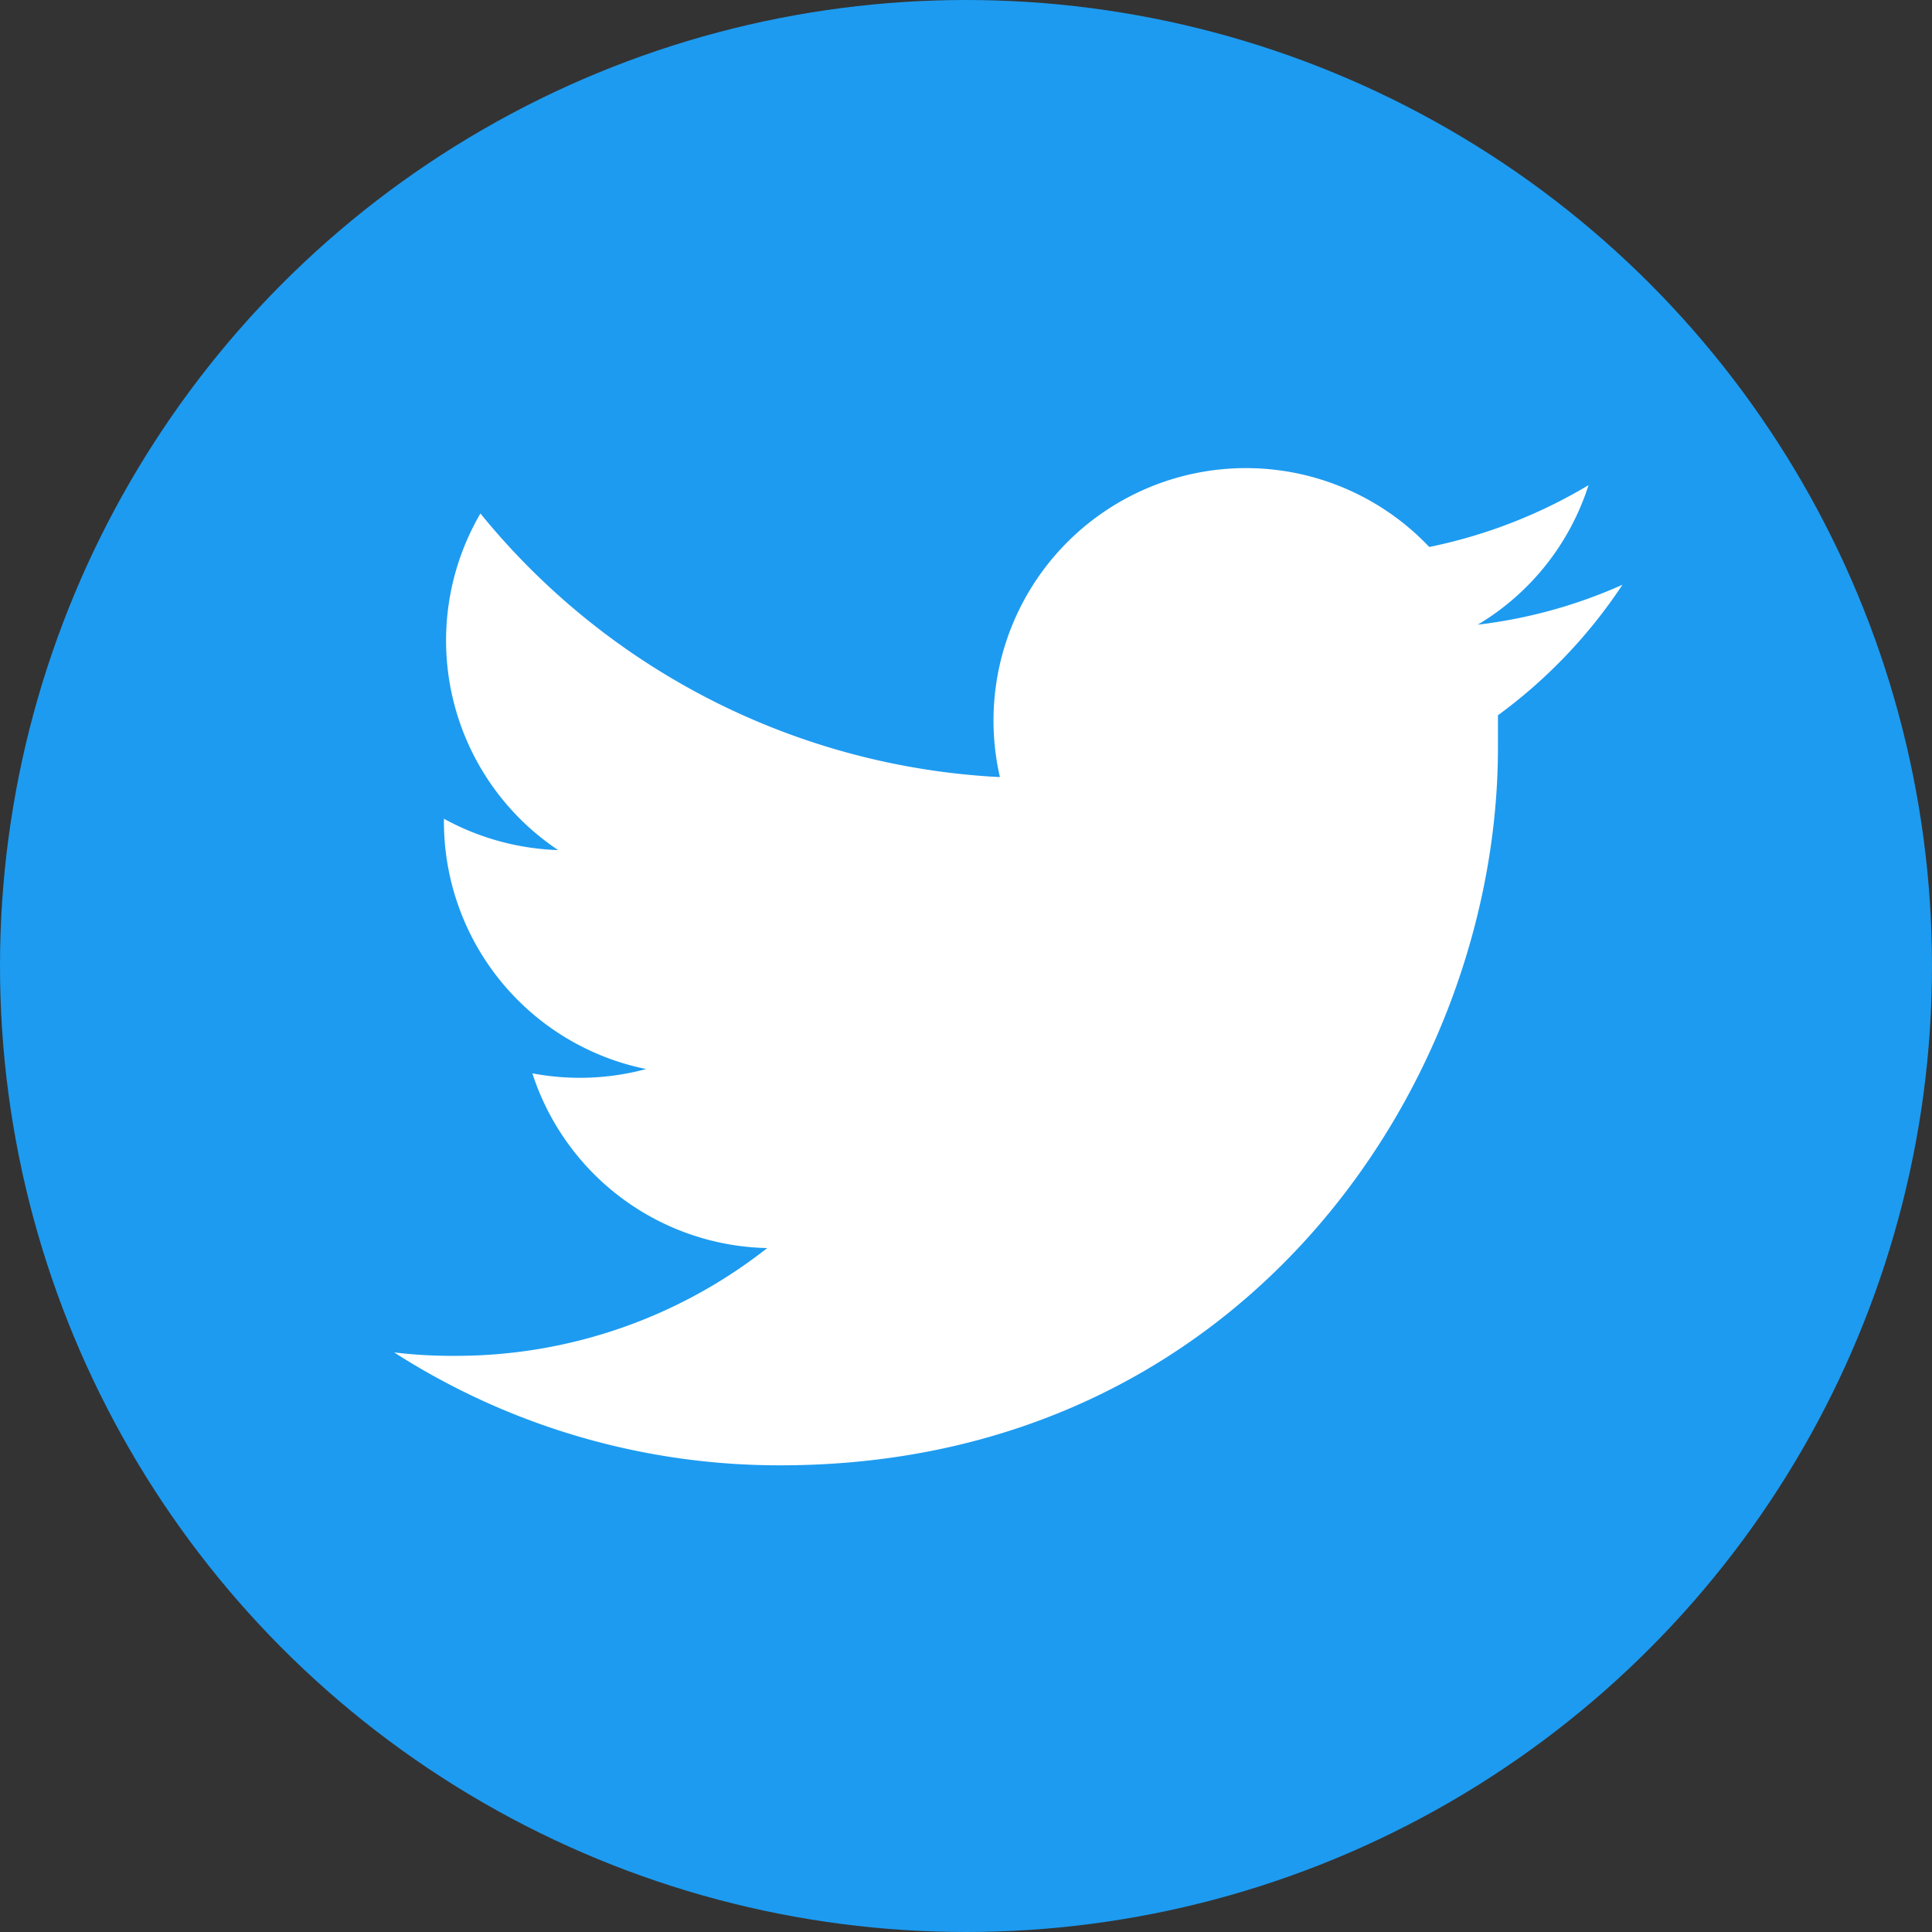
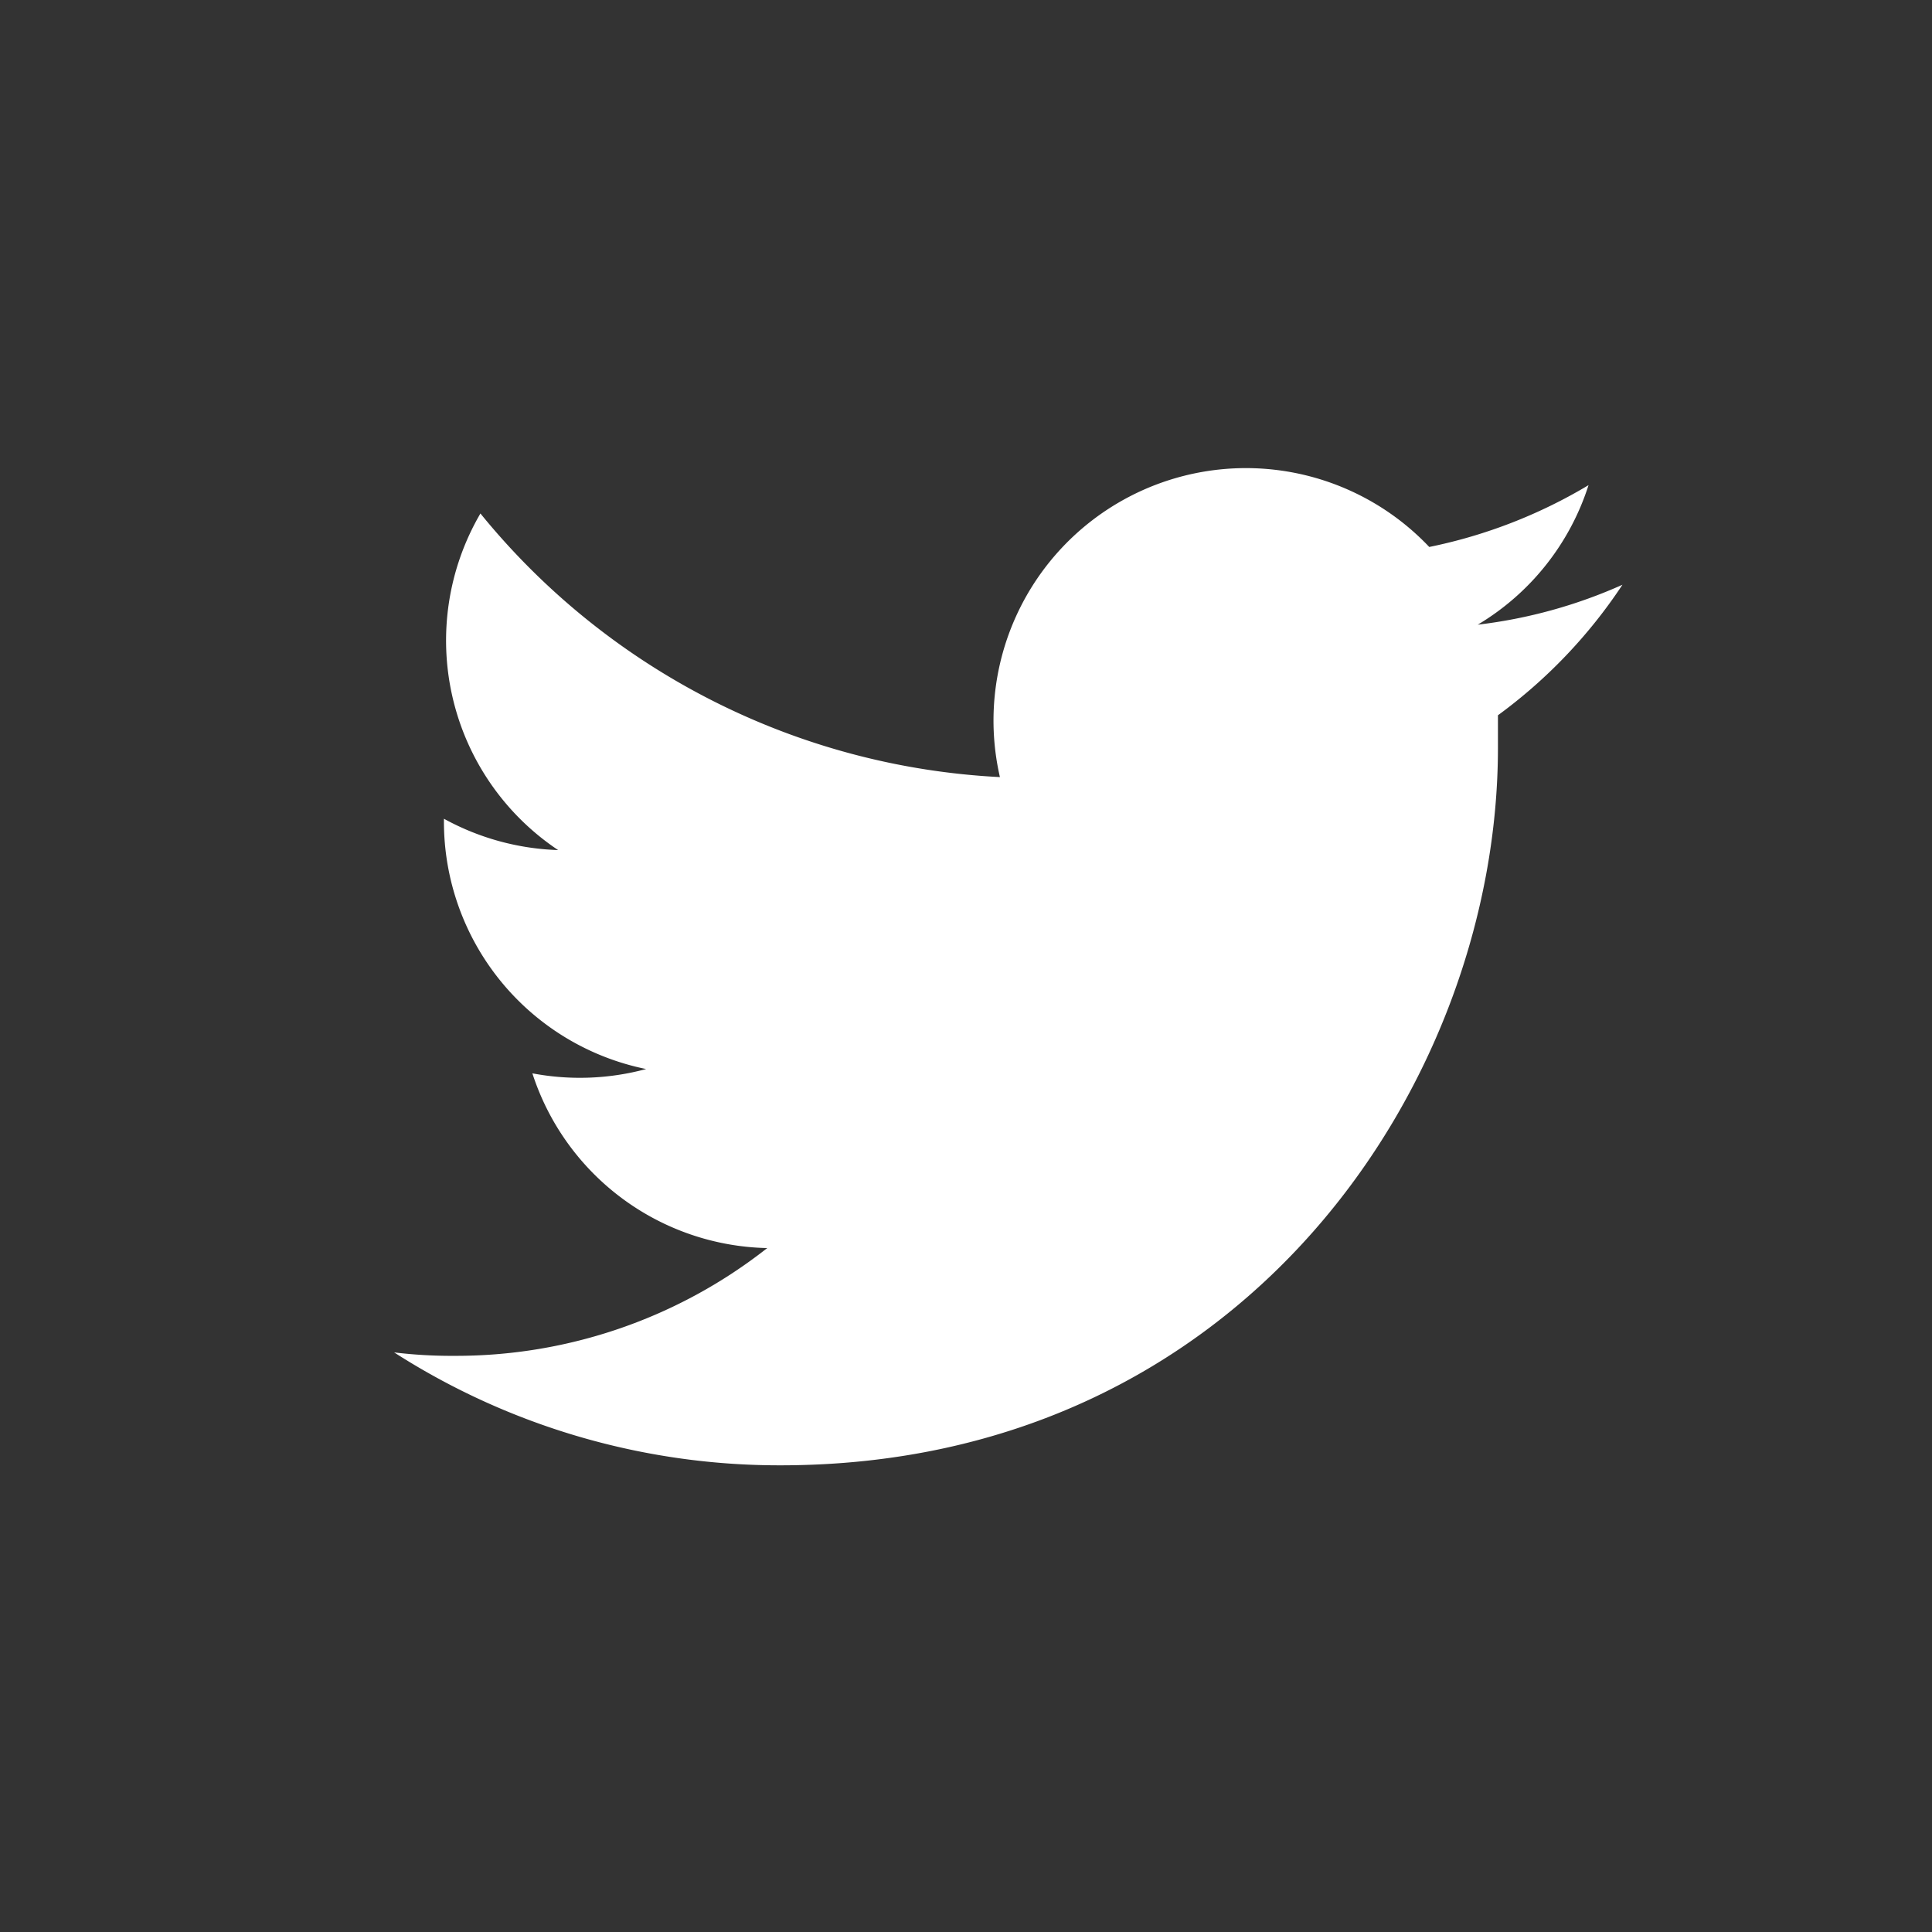
<svg xmlns="http://www.w3.org/2000/svg" width="45" height="45" viewBox="0 0 45 45">
  <rect x="0" y="0" width="45" height="45" fill="#333333" stroke="none" />
  <defs>
    <style>      .cls-1 {        fill: #1d9bf0;      }      .cls-2 {        fill: #fff;      }    </style>
  </defs>
  <g id="レイヤー_2" data-name="レイヤー 2">
    <g id="レイヤー_1-2" data-name="レイヤー 1">
      <g>
-         <circle class="cls-1" cx="22.5" cy="22.5" r="22.5" />
        <path id="Logo" class="cls-2" d="M34.89,16.66c0,.25,0,.51,0,.76,0,7.76-5.9,16.71-16.71,16.71h0a16.61,16.61,0,0,1-9-2.63,11.06,11.06,0,0,0,1.4.08,11.72,11.72,0,0,0,7.29-2.51A5.88,5.88,0,0,1,12.4,25a5.93,5.93,0,0,0,2.65-.1,5.88,5.88,0,0,1-4.71-5.76v-.07a5.92,5.92,0,0,0,2.66.73,5.87,5.87,0,0,1-1.81-7.84,16.68,16.68,0,0,0,12.1,6.14,5.88,5.88,0,0,1,10-5.36A11.81,11.81,0,0,0,37,11.3a5.86,5.86,0,0,1-2.58,3.25,11.56,11.56,0,0,0,3.37-.93A11.89,11.89,0,0,1,34.89,16.66Z" />
      </g>
    </g>
  </g>
</svg>